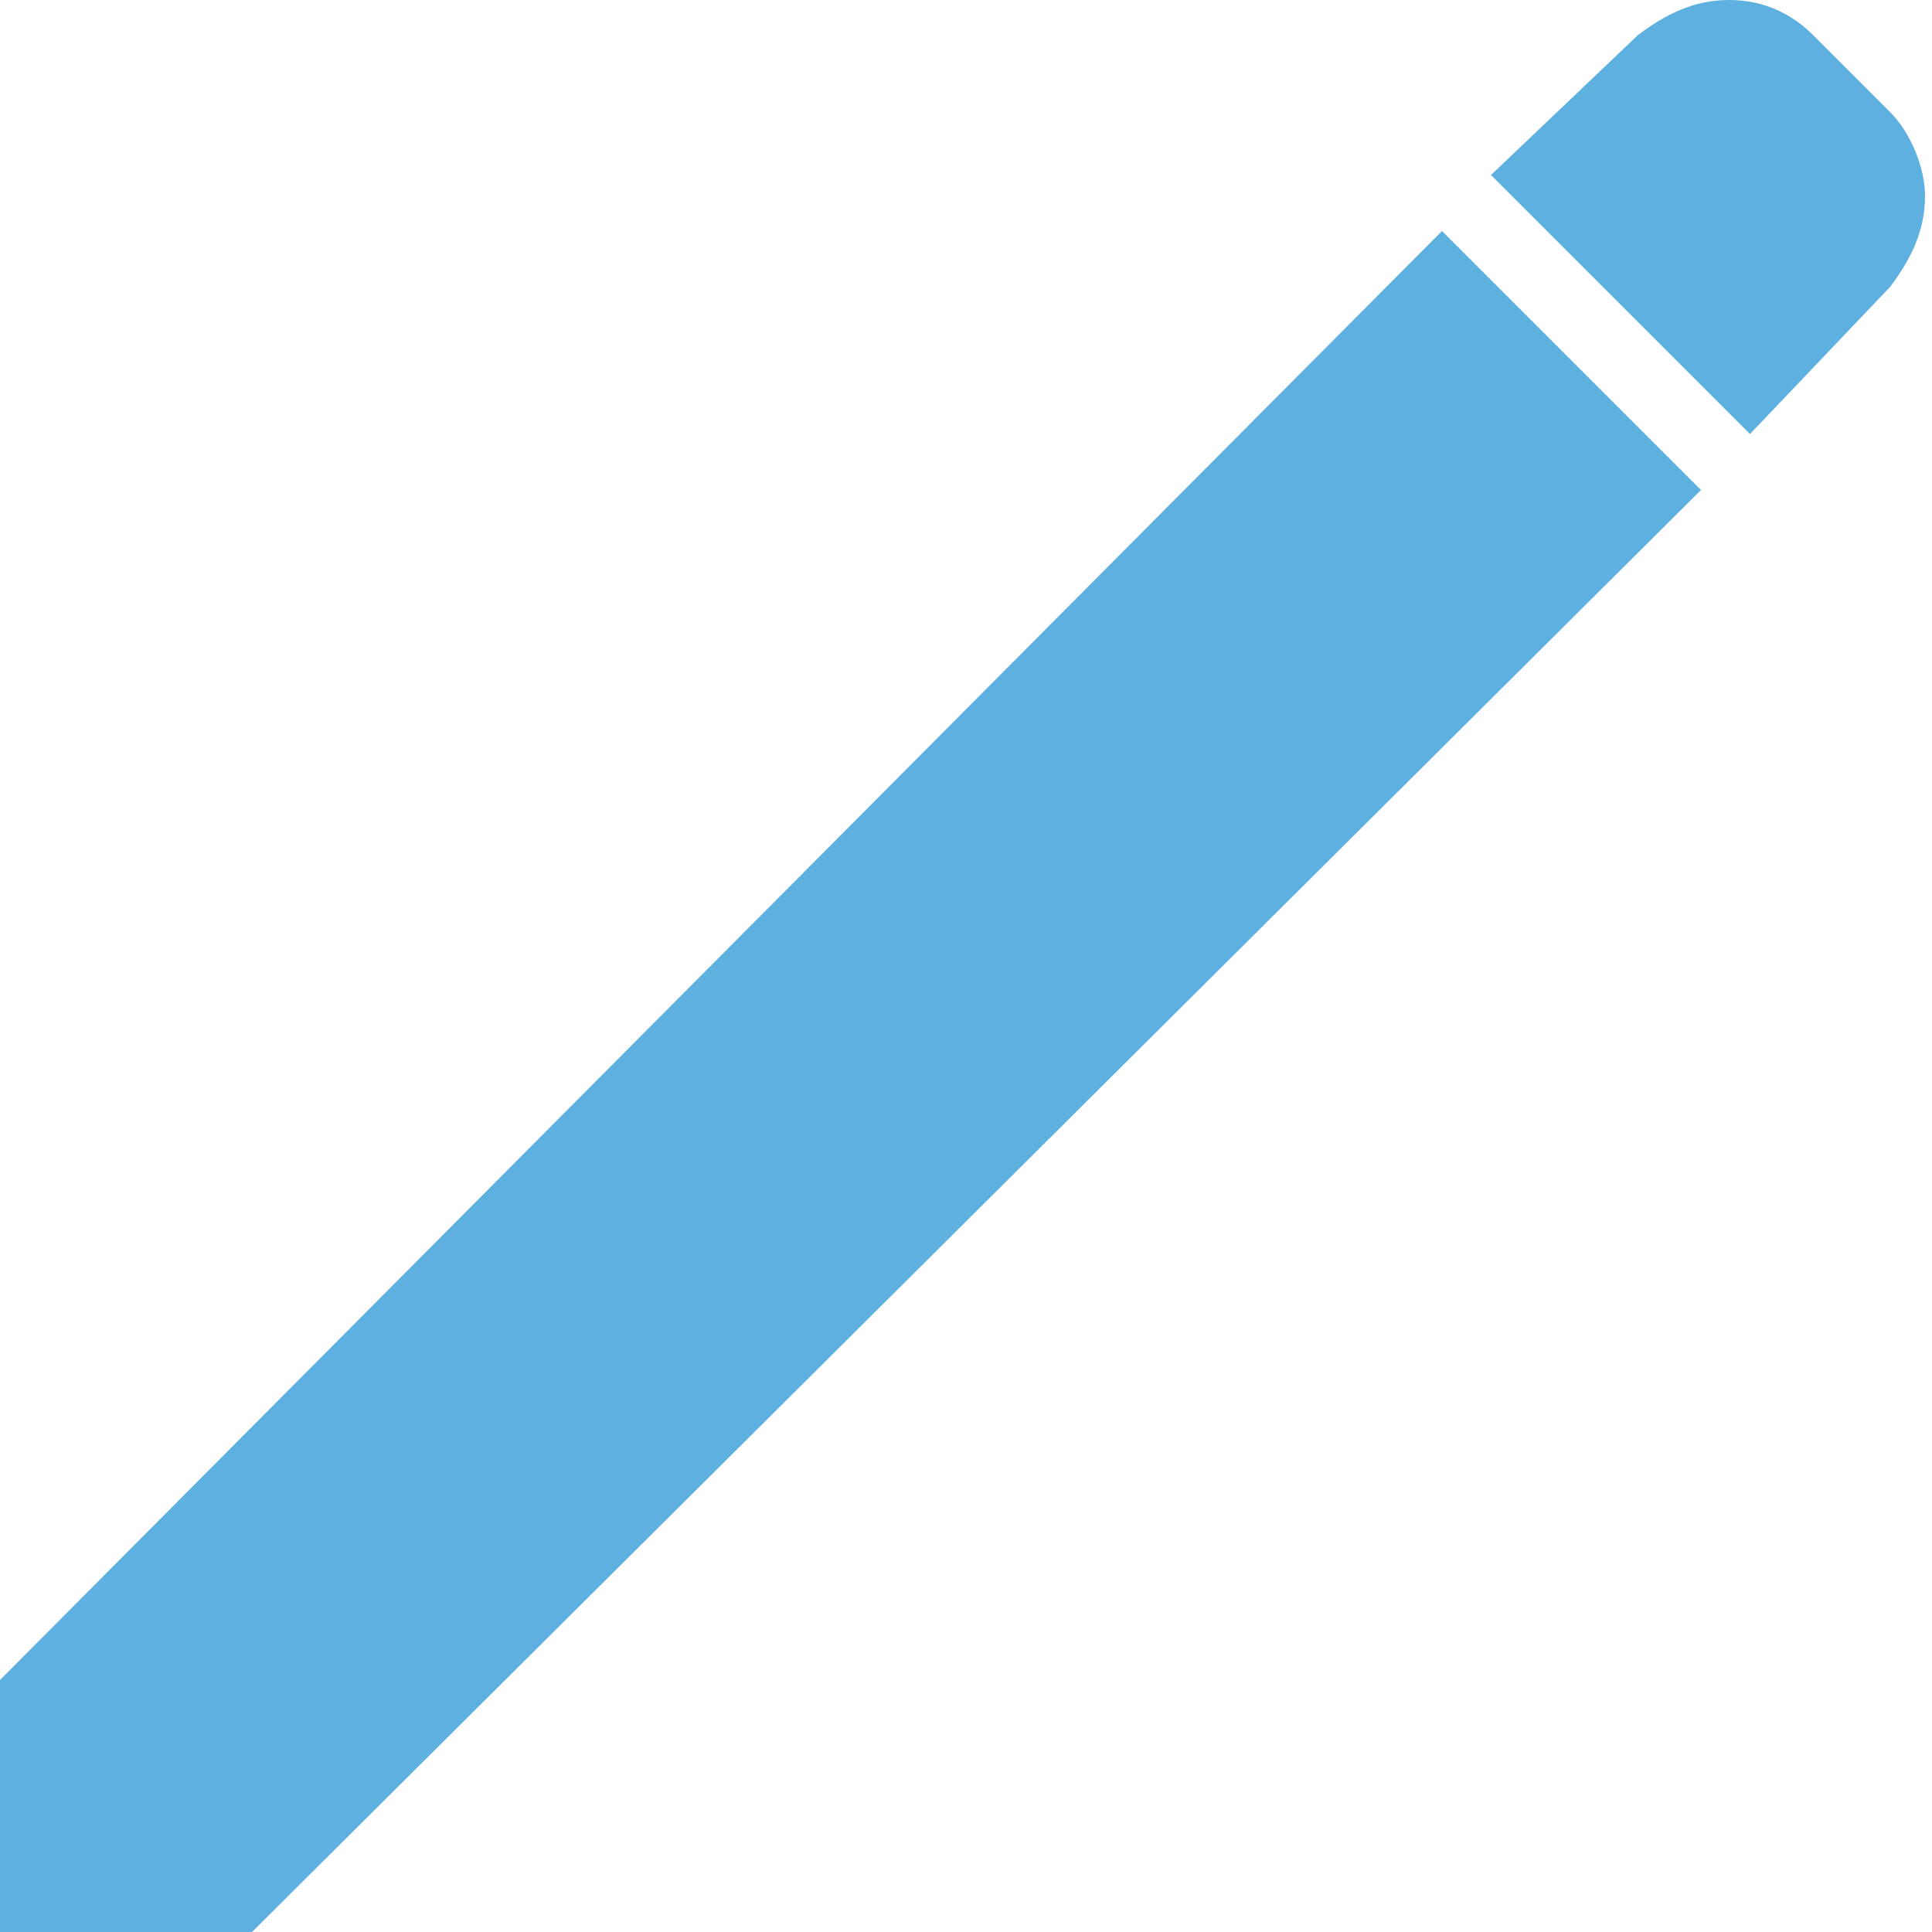
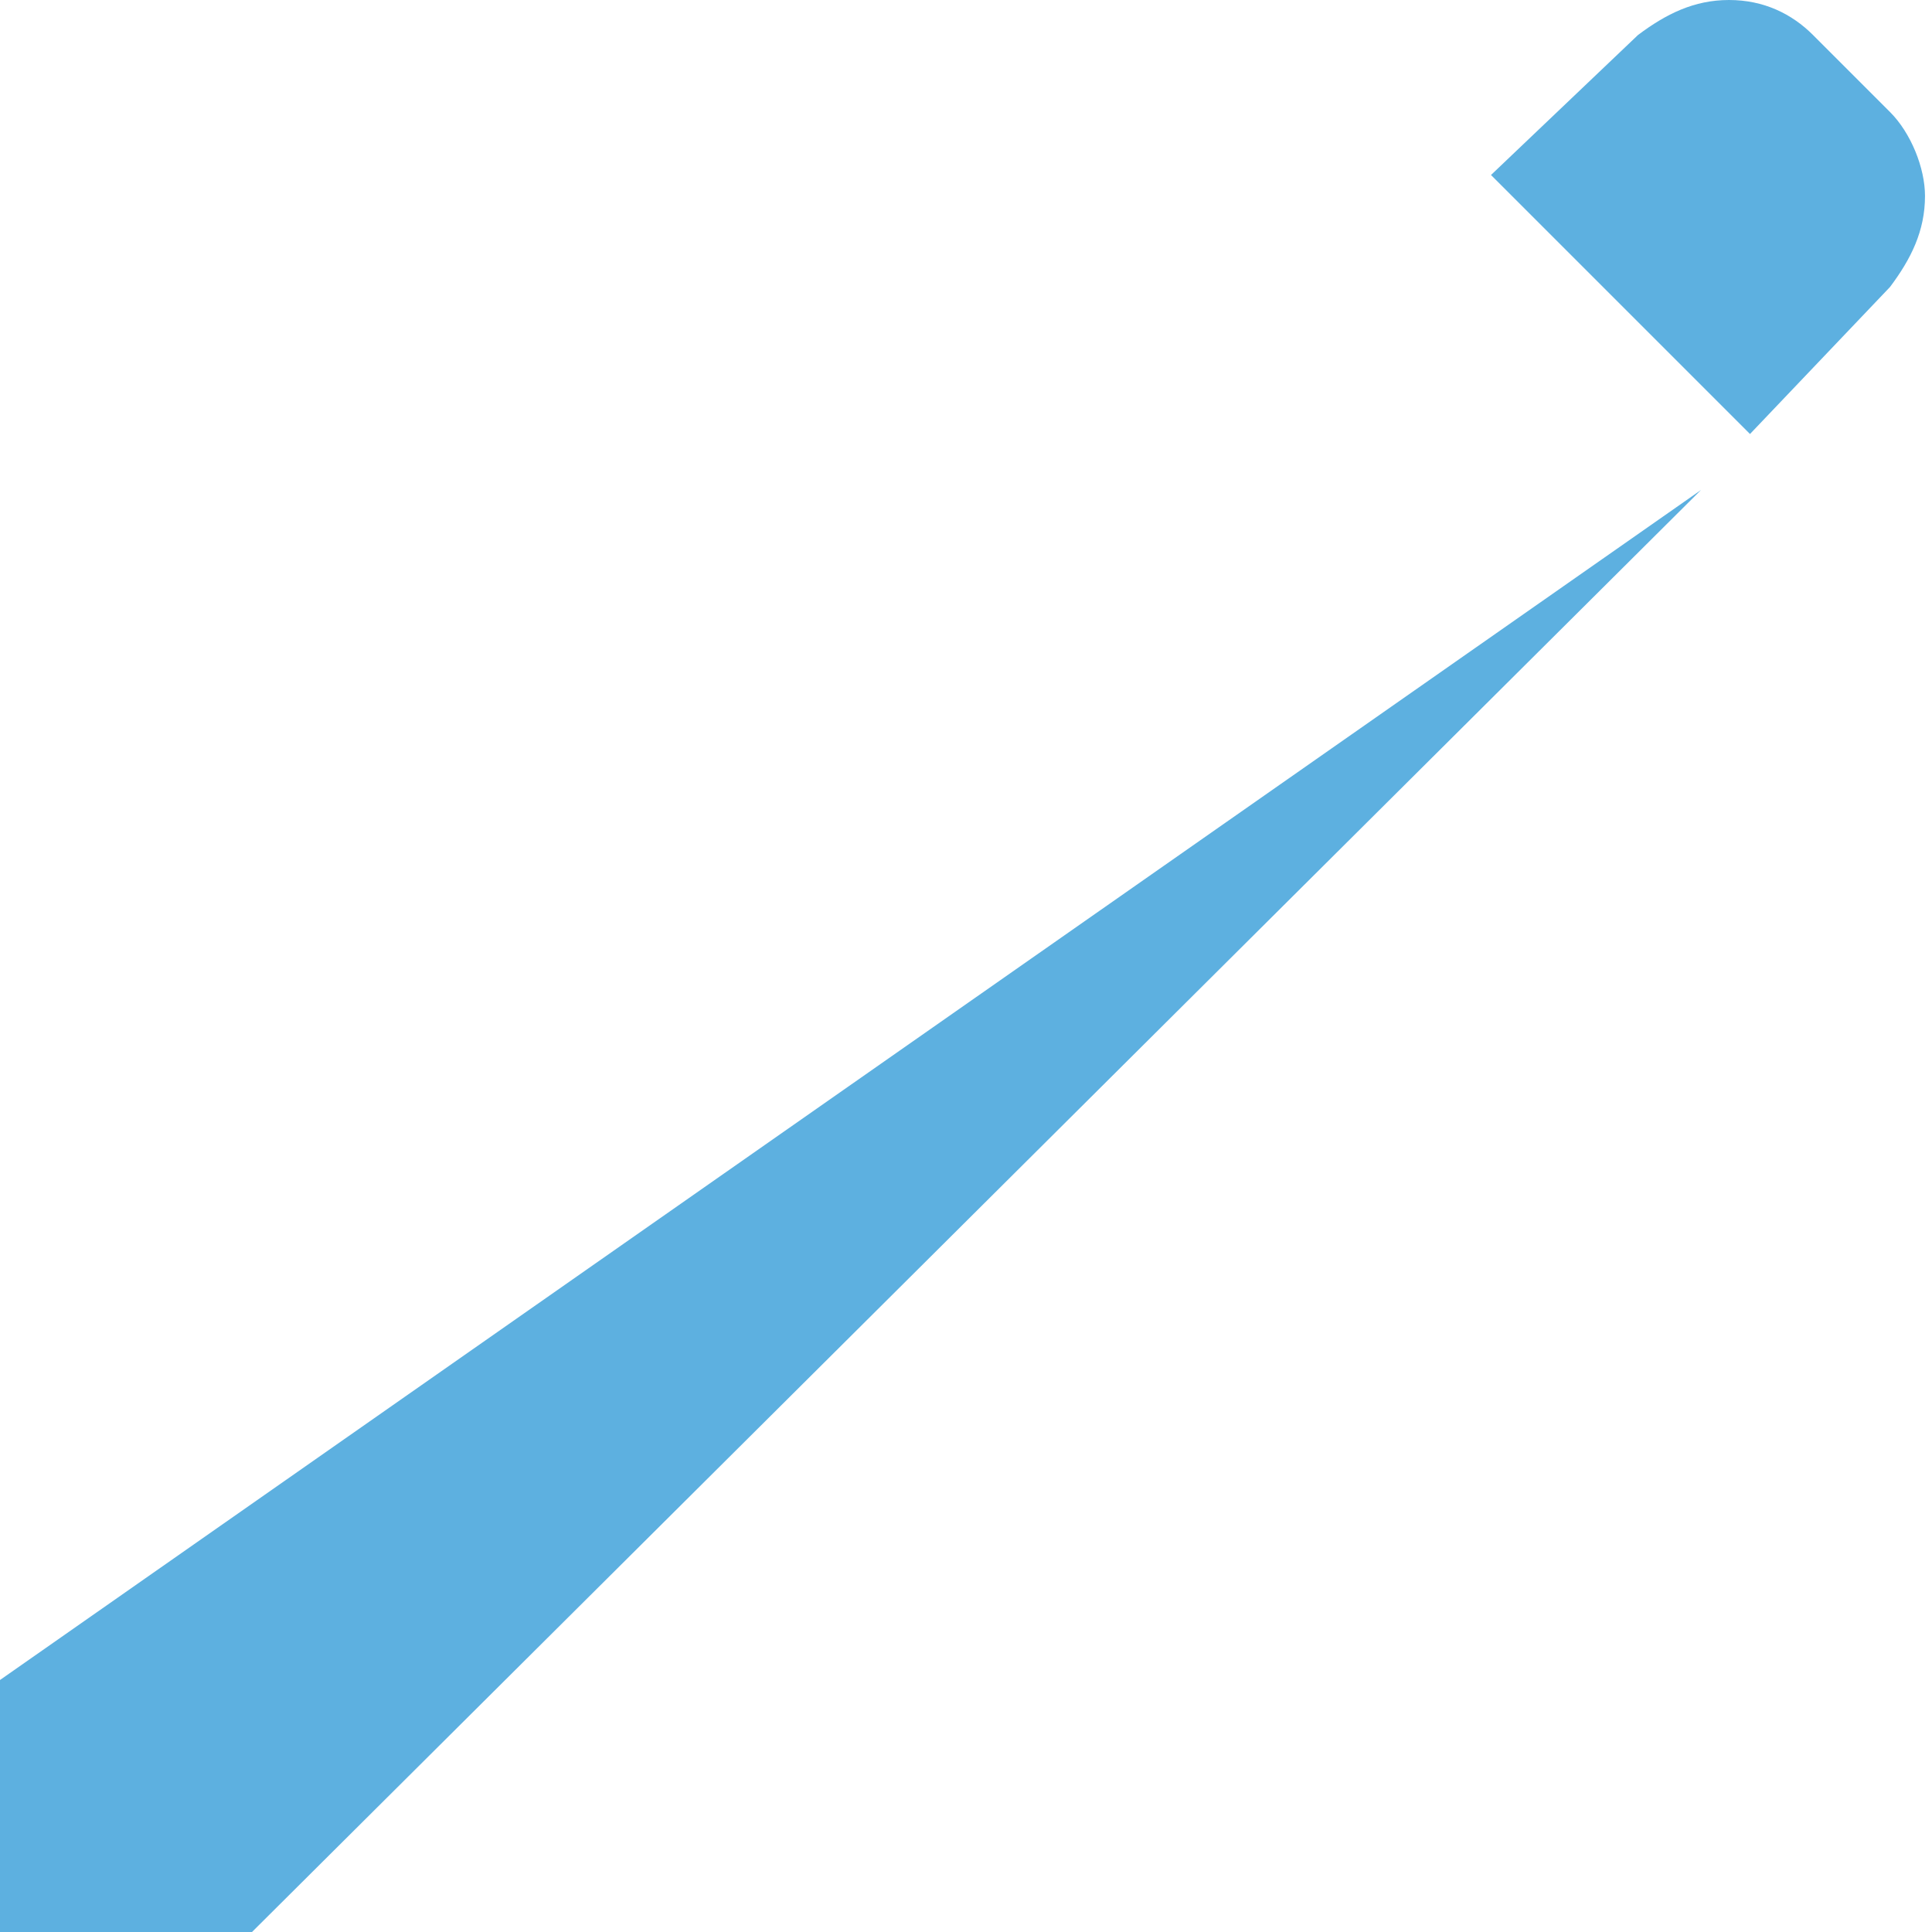
<svg xmlns="http://www.w3.org/2000/svg" version="1.1" id="Layer_1" x="0px" y="0px" viewBox="0 0 27.6 27.6" style="enable-background:new 0 0 27.6 27.6;" xml:space="preserve">
  <style type="text/css">
	.st0{fill:#5DB0E0;}
</style>
-   <path id="pencil-sharp" class="st0" d="M3.6,27.6H0V24L20.6,3.3L24.3,7L3.6,27.6z M25,6.2l-3.7-3.7l2.1-2C23.8,0.2,24.2,0,24.7,0  s0.9,0.2,1.2,0.5L27,1.6c0.3,0.3,0.5,0.8,0.5,1.2c0,0.5-0.2,0.9-0.5,1.3L25,6.2z" />
+   <path id="pencil-sharp" class="st0" d="M3.6,27.6H0V24L24.3,7L3.6,27.6z M25,6.2l-3.7-3.7l2.1-2C23.8,0.2,24.2,0,24.7,0  s0.9,0.2,1.2,0.5L27,1.6c0.3,0.3,0.5,0.8,0.5,1.2c0,0.5-0.2,0.9-0.5,1.3L25,6.2z" />
</svg>